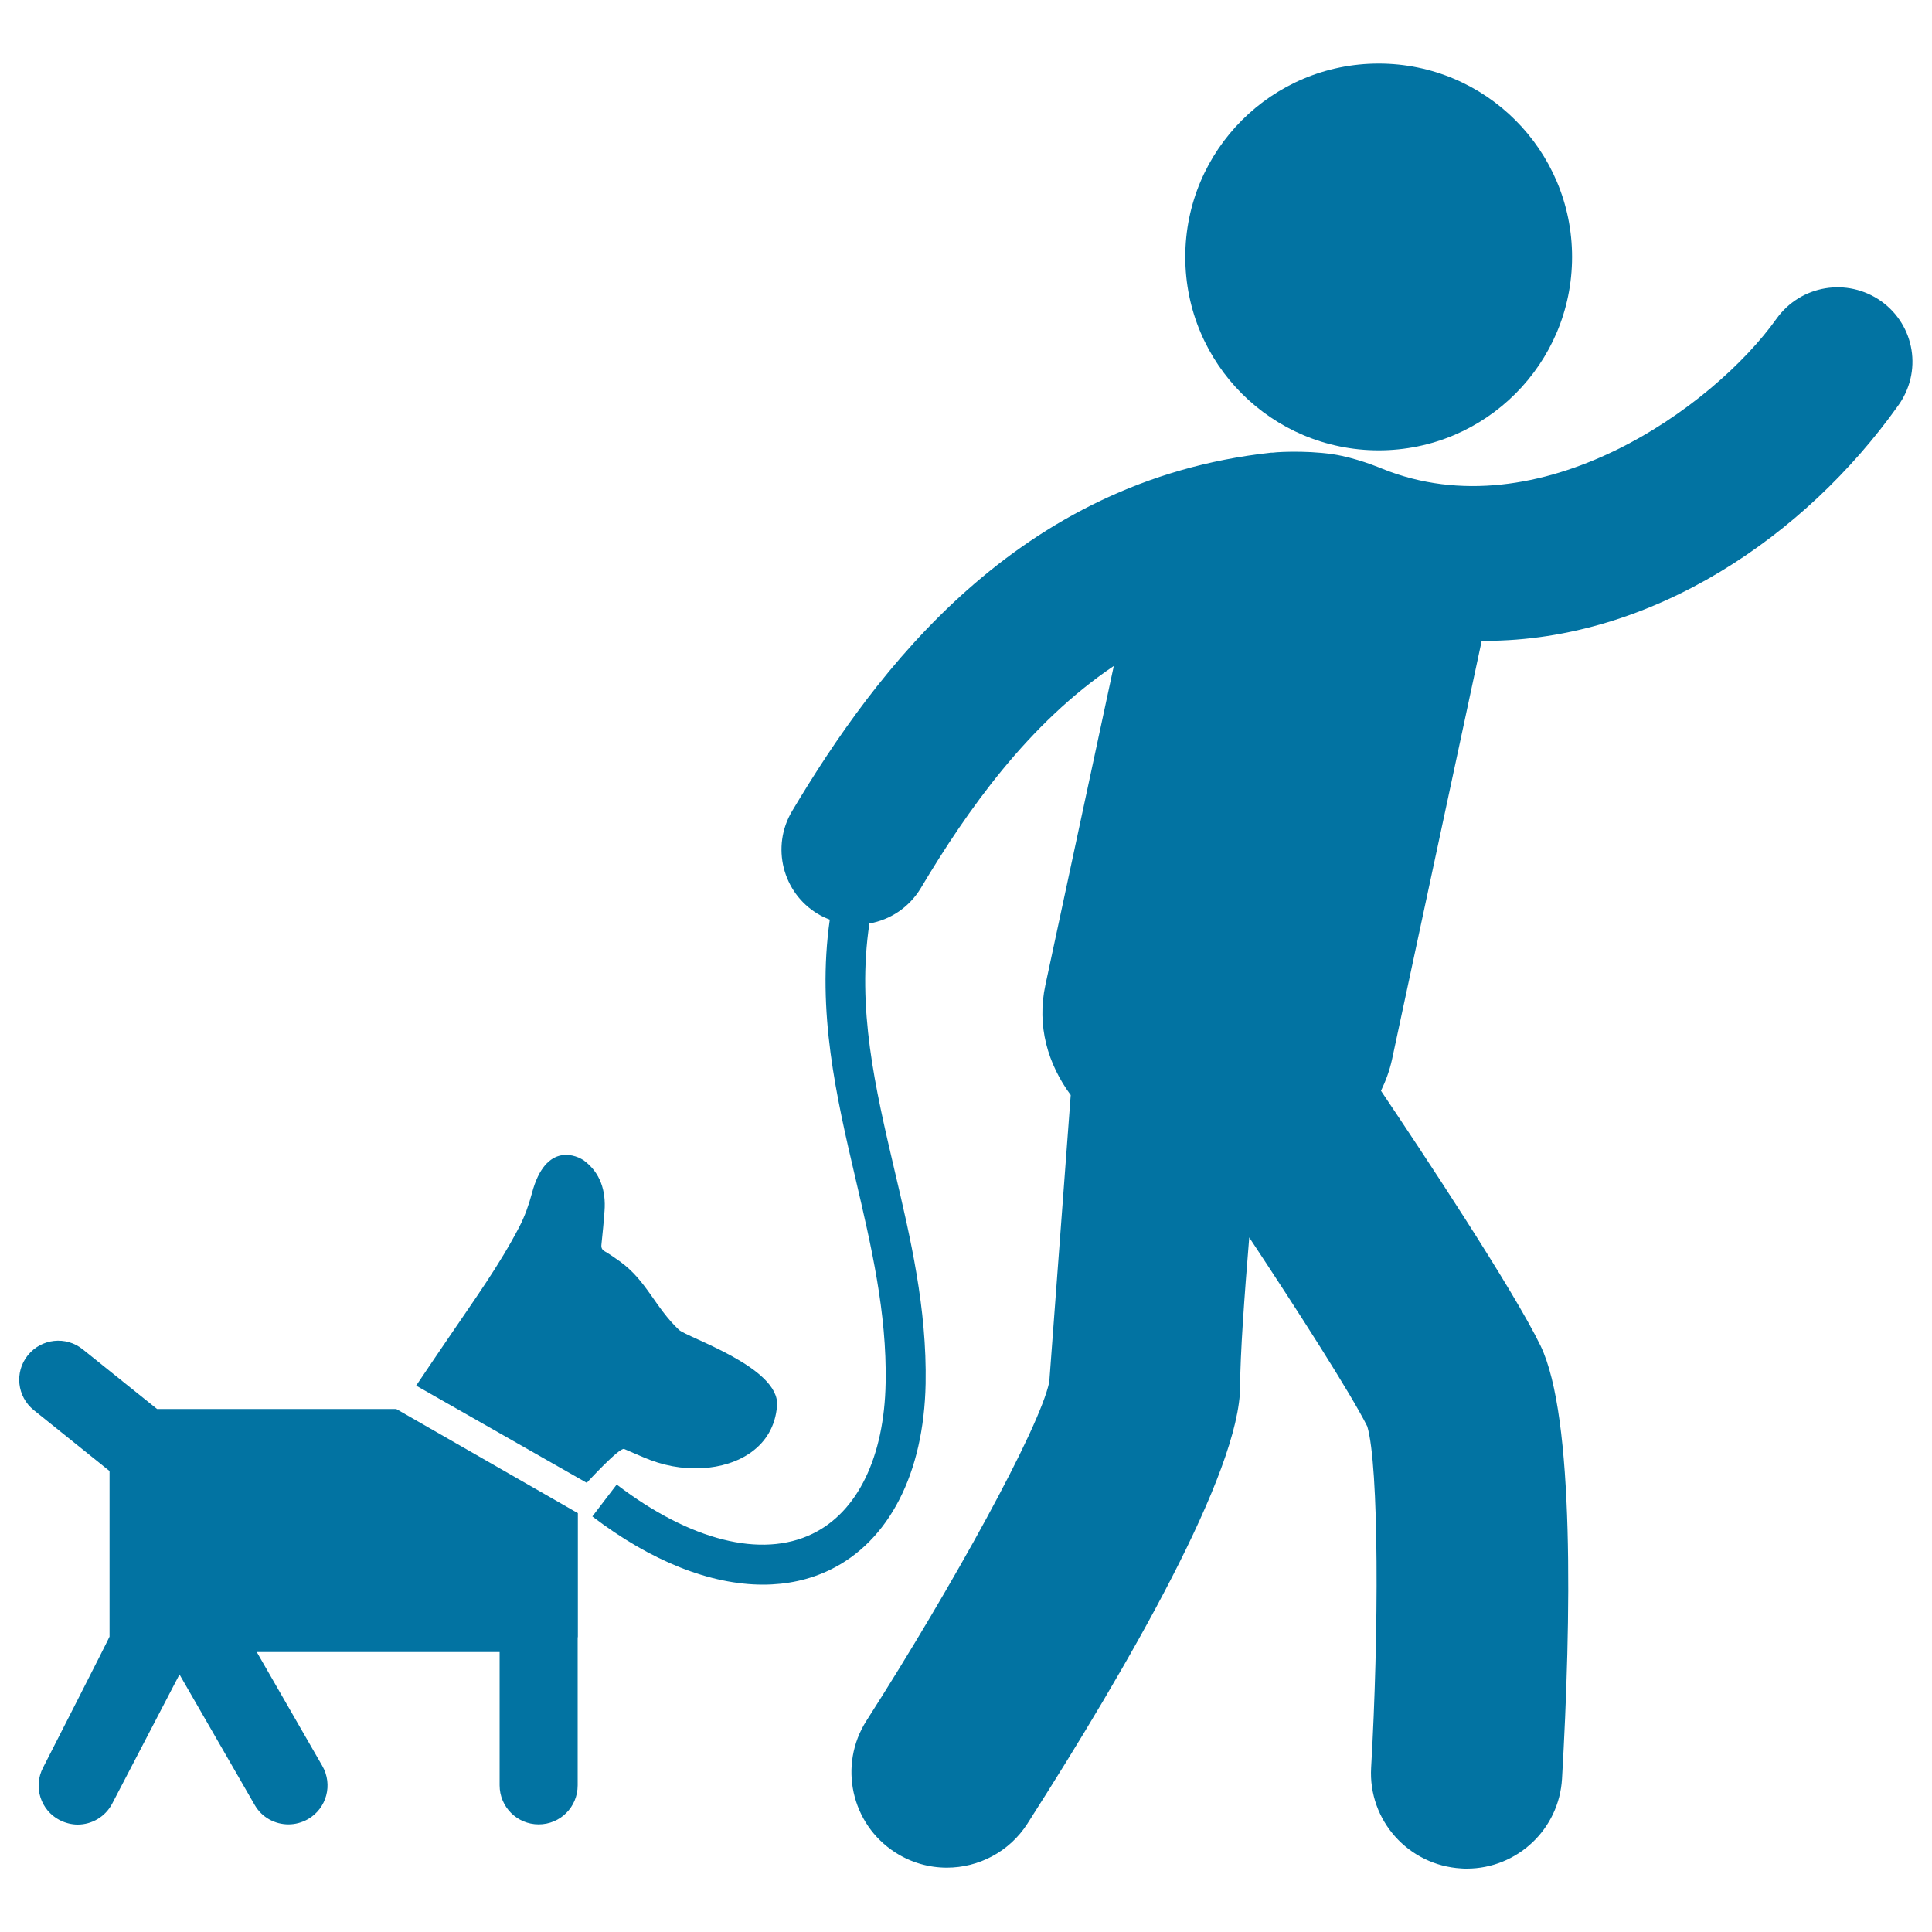
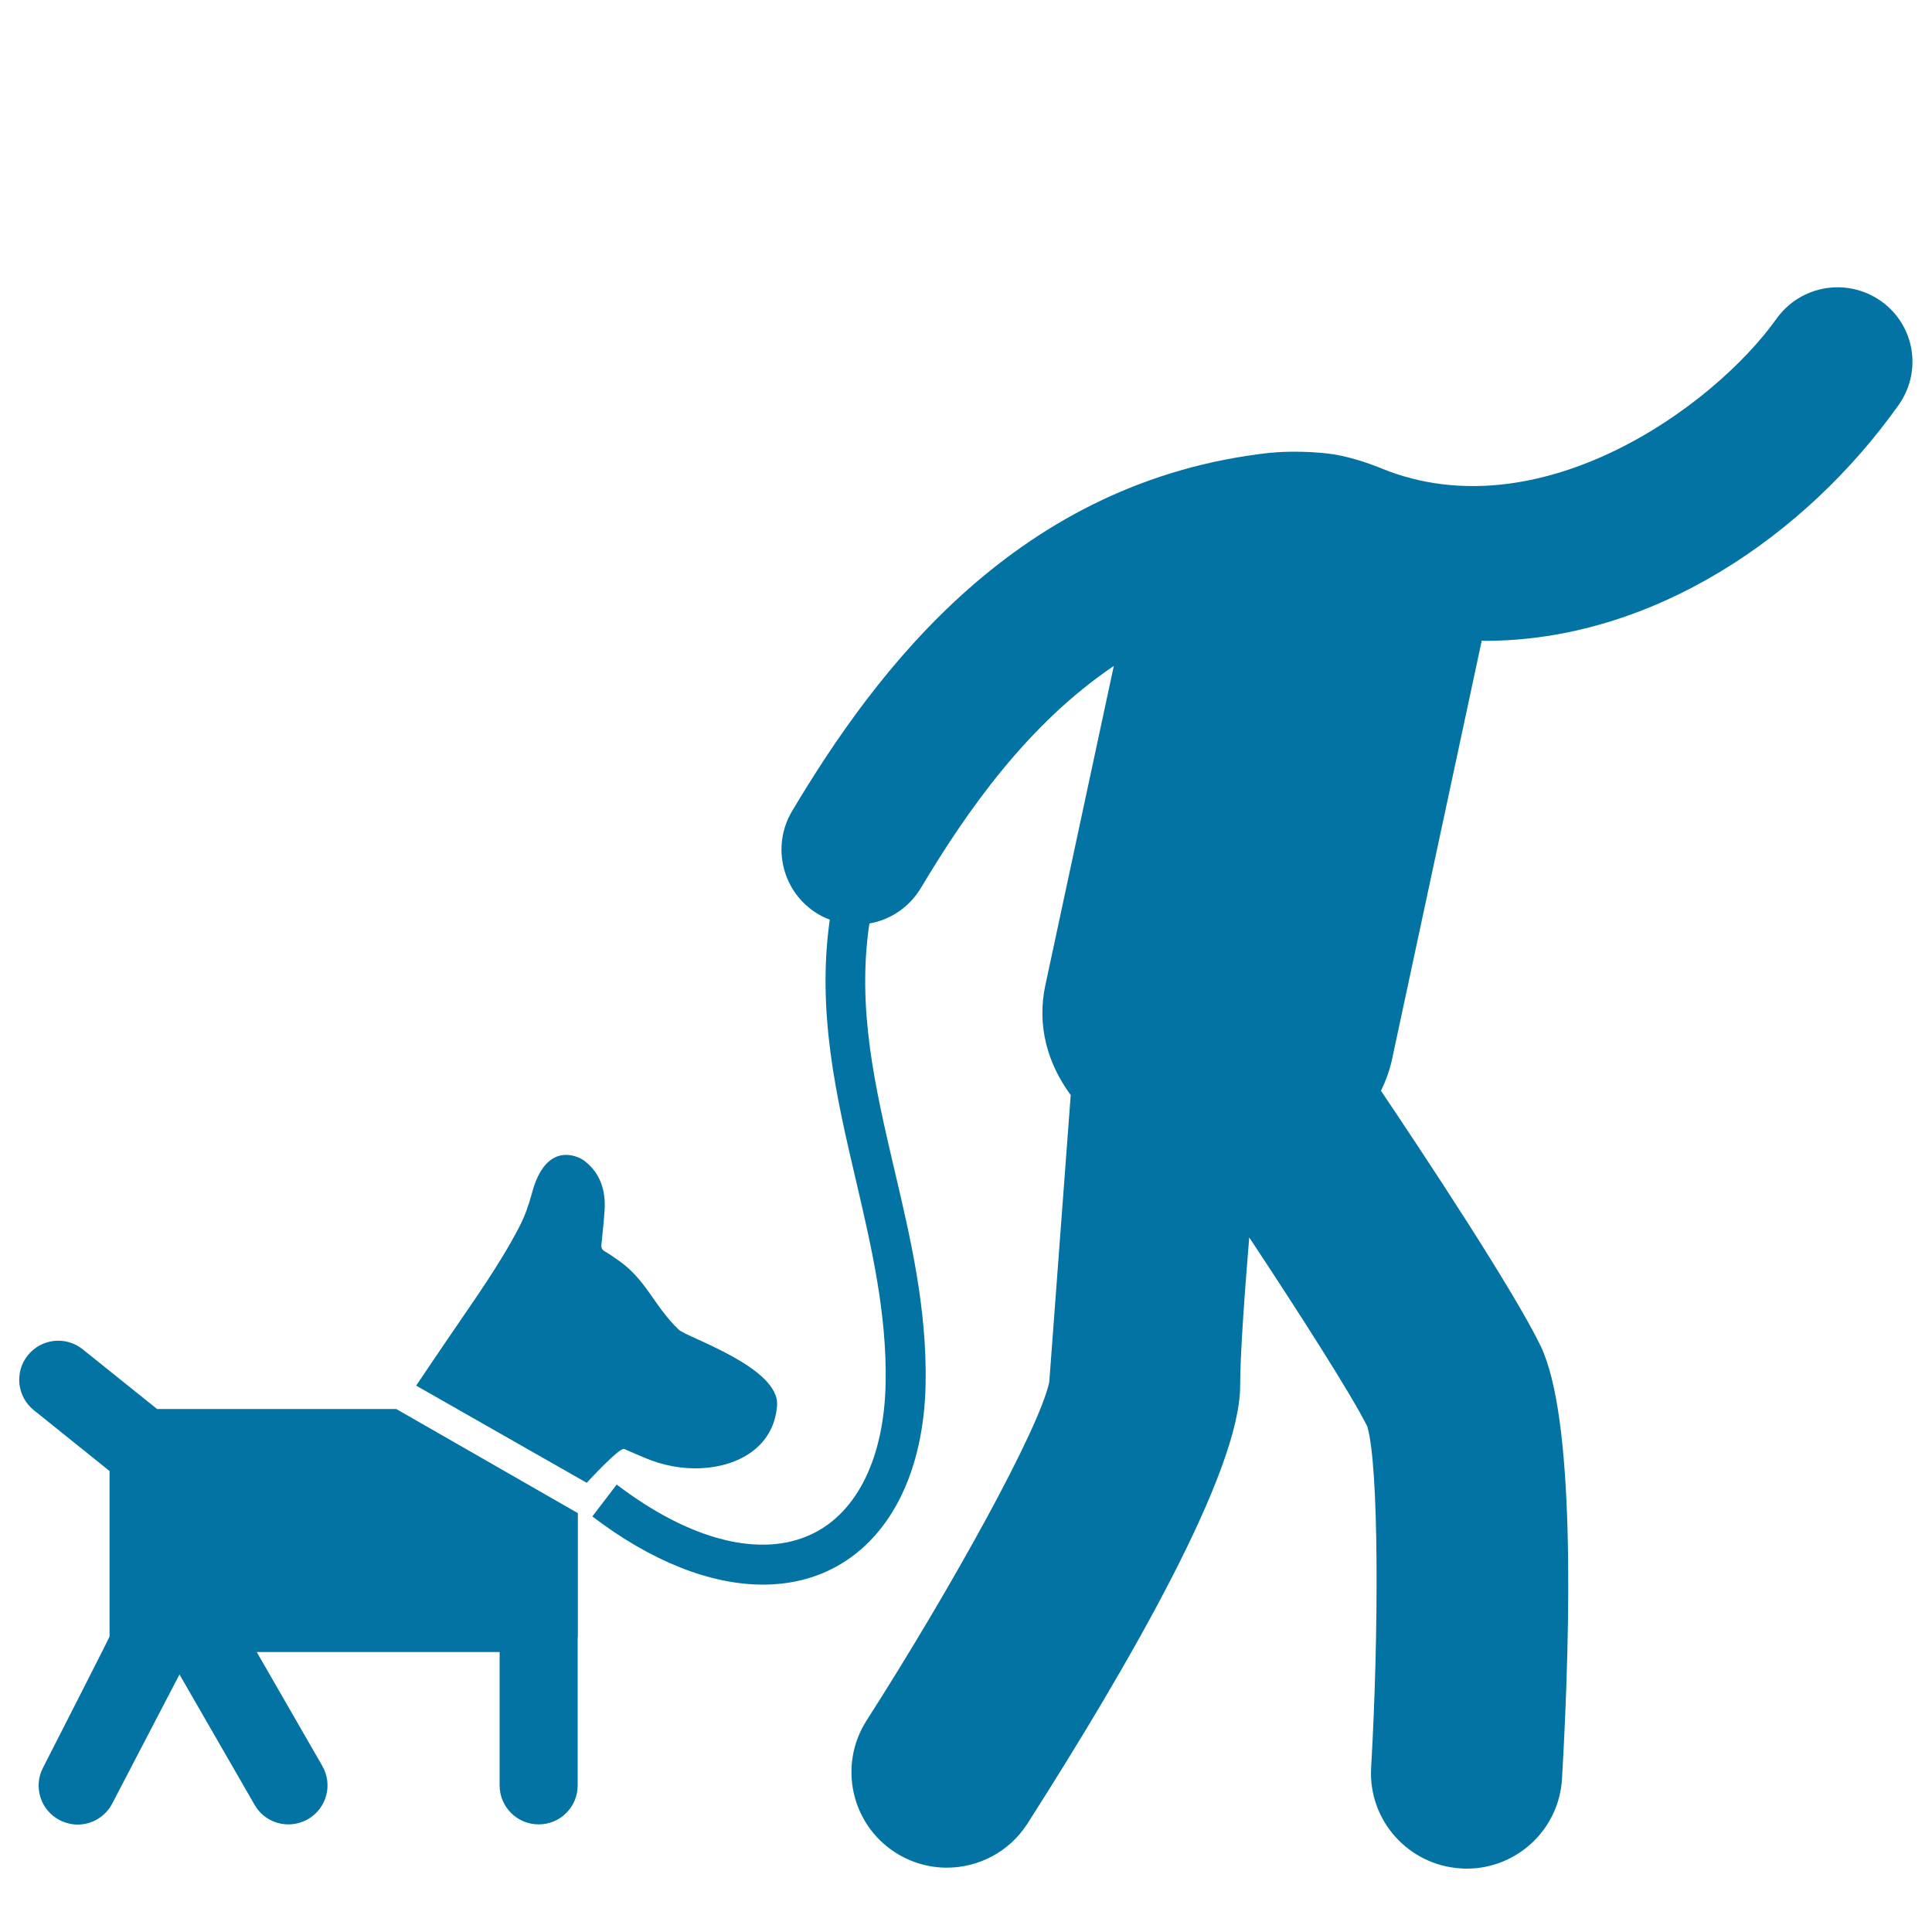
<svg xmlns="http://www.w3.org/2000/svg" viewBox="0 0 1000 1000" style="fill:#0273a2">
  <title>Man Carrying A Dog With A Belt To Walk SVG icon</title>
  <g>
    <g>
-       <circle cx="713.6" cy="133" r="100.1" />
      <path d="M973.7,155.9c-17.5-12.4-41.7-8.4-54.2,9.1c-32.7,45.9-122.8,110.5-204.1,77.6c0,0-9.7-4.2-20.7-6.6c-13-2.9-31.6-2.3-36-1.7c-0.3,0-0.5,0-0.8,0C526.5,248.6,453.4,347,410,419.8c-11,18.4-5,42.3,13.4,53.3c2,1.2,4,2.1,6.1,2.9c-6.8,47.7,3.4,91.7,13.4,134.4c7.9,33.9,16.2,69,15.5,105.4c-0.7,38.3-14.5,66.8-37.9,78.1c-26.4,12.8-63.3,3.5-101.3-25.5l-12.6,16.5c30.5,23.3,61.2,35.3,88.3,35.3c12.4,0,24-2.5,34.6-7.6c30.6-14.8,48.7-49.9,49.6-96.4c0.7-39-7.8-75.3-16.1-110.5c-10-42.8-19.6-83.7-13-127.7c10.7-1.9,20.5-8.2,26.6-18.3c24.1-40.4,55.6-85.1,99.9-115l-35.4,165.1c-4.6,21.3,1.3,41,13.1,57l-11.1,148.5c-5,24-50.1,105.7-94.6,175.3c-14.7,23-8,53.6,15,68.3c8.3,5.3,17.5,7.8,26.6,7.8c16.3,0,32.3-8.1,41.7-22.8c52.5-82.2,110.1-182,110.1-226.6c0-15.8,2.2-46.6,4.7-76.8c24.7,37.3,52.6,80.8,61.1,97.8c6.1,20.5,6,107.3,2,176.6c-1.6,27.3,19.3,50.6,46.6,52.2c1,0.1,1.9,0.1,2.9,0.1c26,0,47.8-20.3,49.3-46.6c4.7-81.9,6.6-187.2-11.1-224c-13.9-28.8-61.4-100.5-82.6-132c2.4-5,4.4-10.3,5.7-16.2l46.3-216.1c0-0.2,0.1-0.4,0.1-0.7c0.5,0,1.1,0.1,1.6,0.1c87.3,0,166.3-54.8,213.8-121.5C995.2,192.6,991.2,168.4,973.7,155.9z" />
      <path d="M81.3,729.3l-38.5-30.9c-8.7-7-21.4-5.6-28.4,3.1c-7,8.7-5.6,21.4,3.1,28.4l39.2,31.5v85.7c0,0.4-34.4,67.8-34.4,67.8c-5.2,9.9-1.3,22.1,8.6,27.2c3,1.5,6.2,2.3,9.3,2.3c7.3,0,14.3-4,17.9-10.9l34.8-66.8l38.9,67.5c3.7,6.5,10.5,10.1,17.5,10.1c3.4,0,6.9-0.9,10.1-2.7c9.7-5.6,13-17.9,7.4-27.6l-33.9-58.9h125.7v69c0,11.1,9,20.2,20.2,20.2c11.2,0,20.2-9,20.2-20.2v-76.3c0-0.3,0.1-0.5,0.1-0.7v-63.9l-94-53.9L81.3,729.3L81.3,729.3z" />
      <path d="M323.1,750c3.3,1.4,6.6,2.9,10,4.3c9.7,4.2,19.9,6.2,30.5,5.6c18.1-1,36.9-10.6,38.6-32.3c1.6-19.8-46.6-35.3-50.8-39.3c-12.5-11.8-16.7-25.5-30.7-35.5c-2.4-1.7-4.9-3.5-7.5-5c-1.6-0.9-2.1-1.9-1.9-3.6c0.6-5.8,1.2-11.6,1.6-17.4c0.8-10.4-2.2-19.8-10.5-26c-3.3-2.5-19.9-10.5-27.1,16.9c-1.6,6-3.7,11.9-6.5,17.3c-10.4,20-23.6,38.2-36.2,56.8c-5.8,8.5-11.5,16.9-17.2,25.4l88.3,50.3C303.7,767.5,320.7,748.9,323.1,750z" />
    </g>
  </g>
</svg>